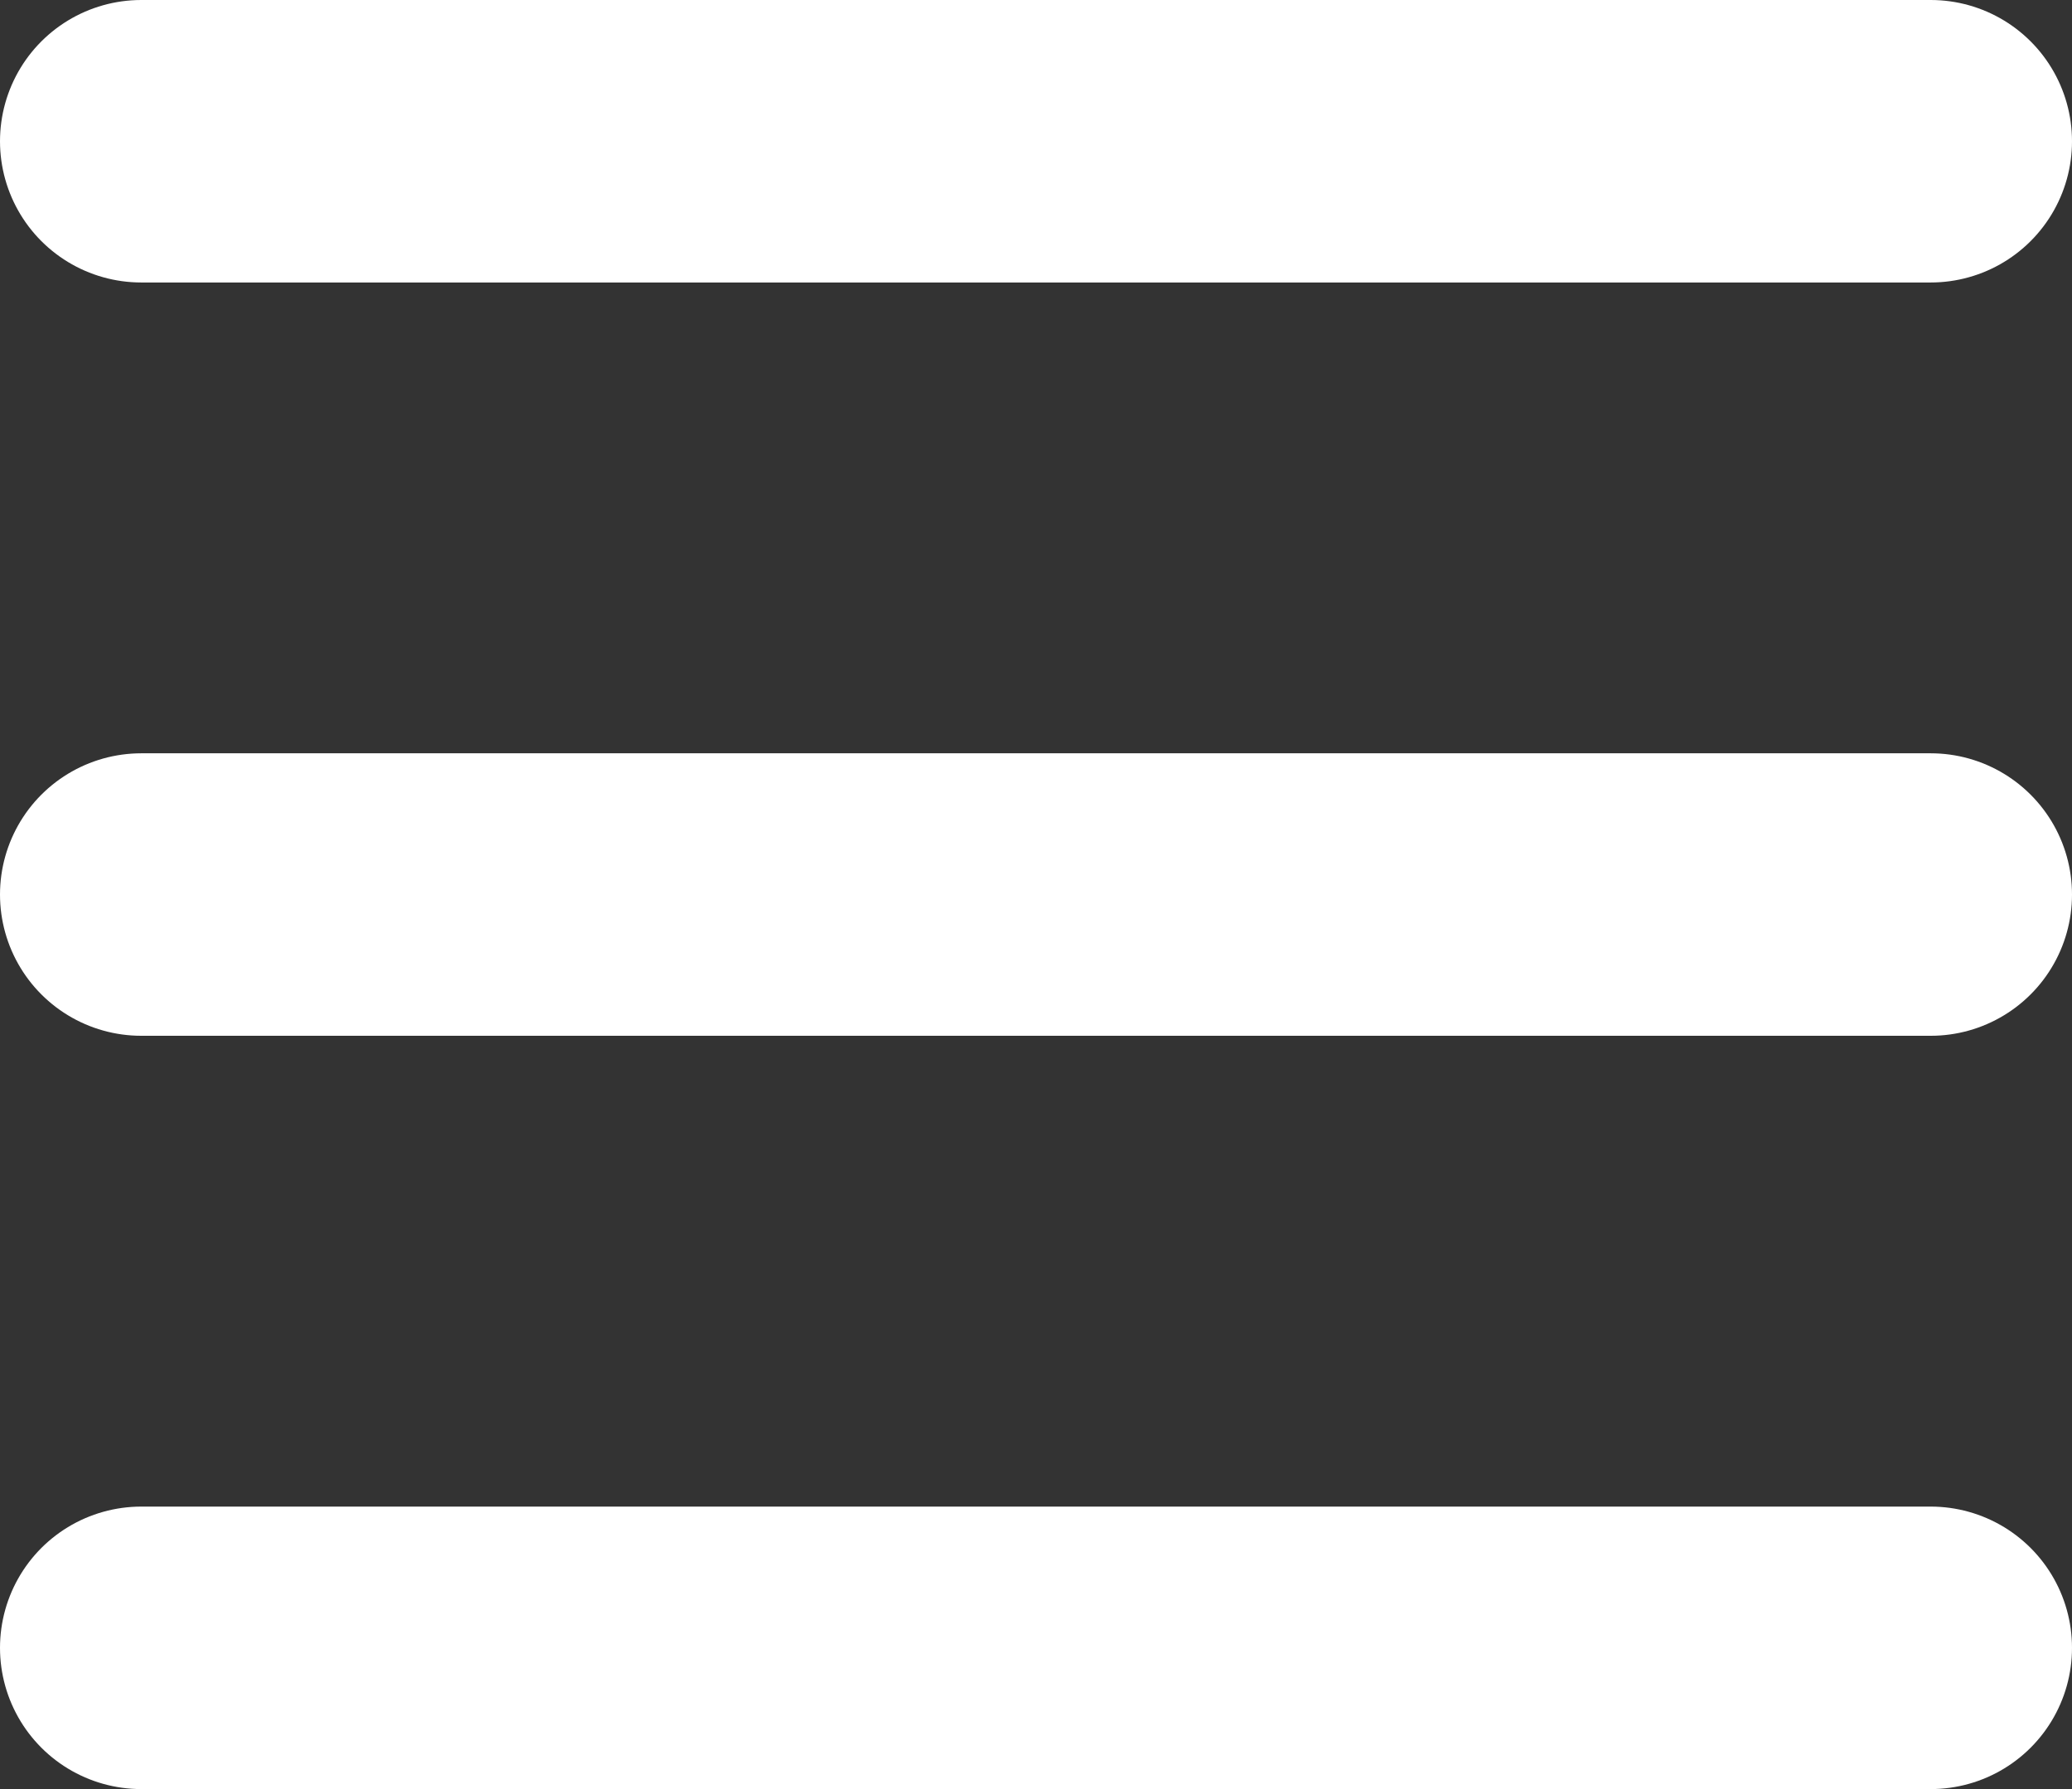
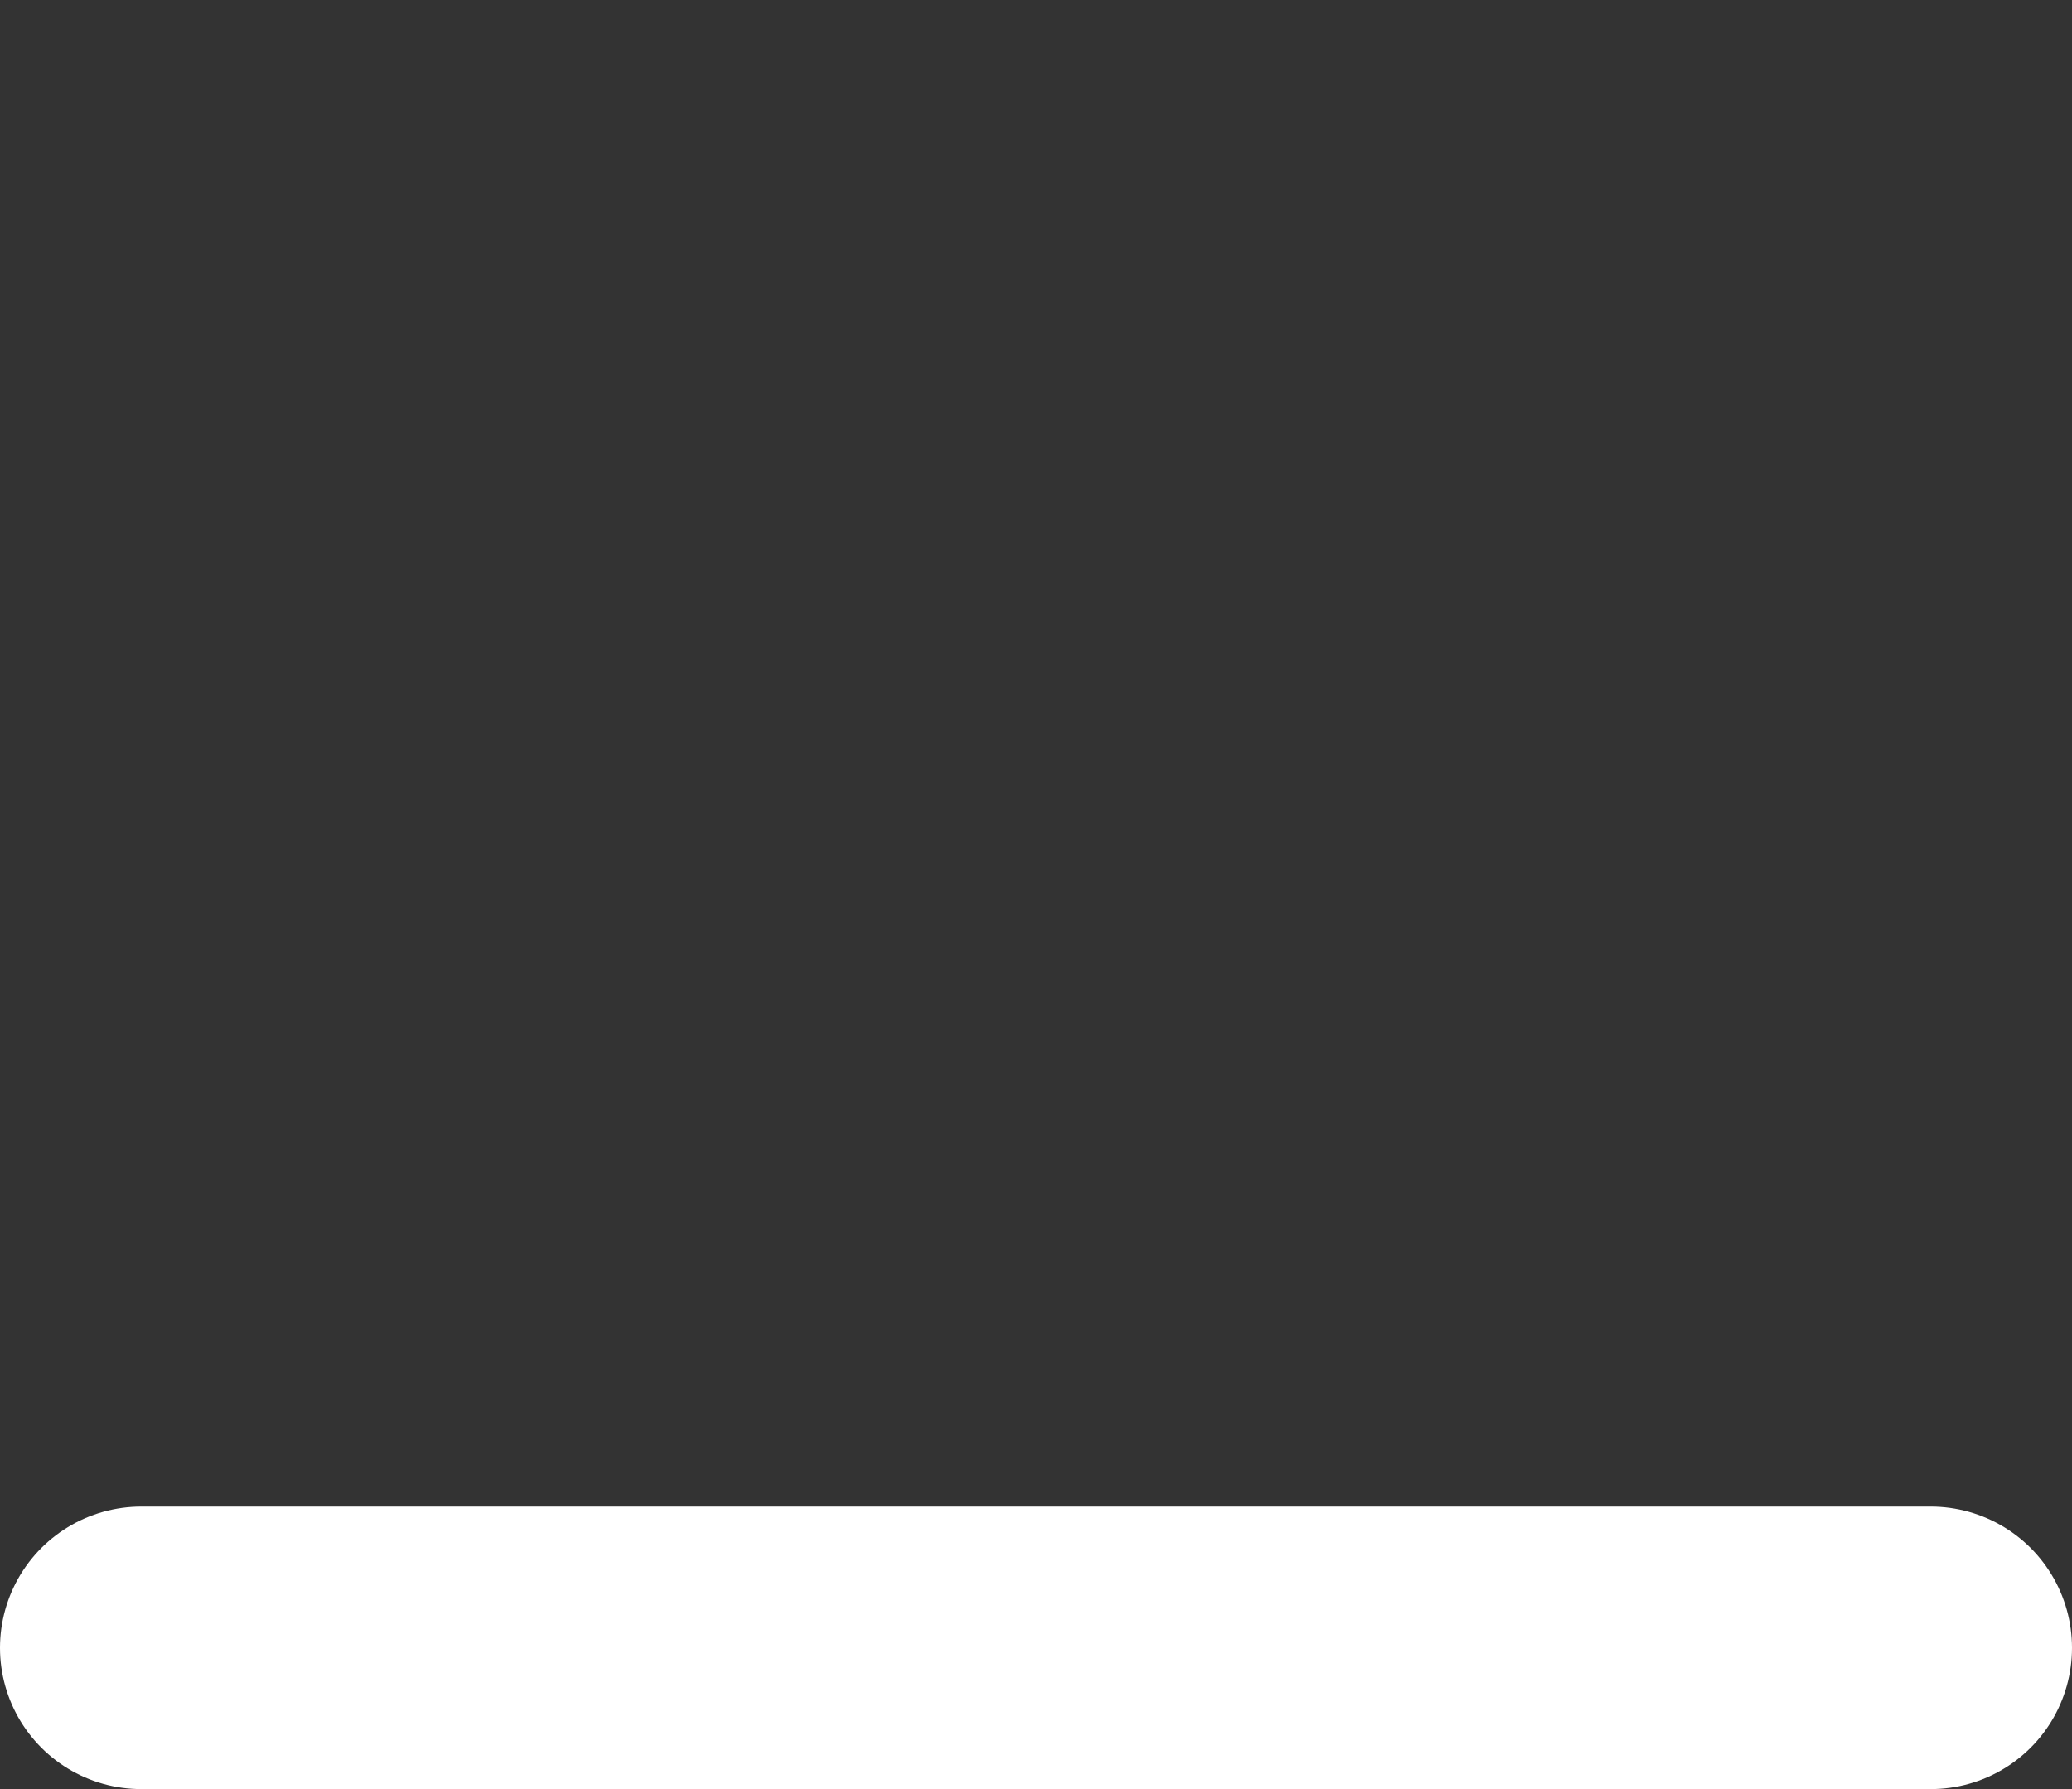
<svg xmlns="http://www.w3.org/2000/svg" width="22" height="19" viewBox="0 0 22 19" fill="none">
  <rect x="0" y="0" width="22" height="19" fill="#333333" stroke="none" />
-   <line x1="1.5" y1="1.5" x2="20.5" y2="1.5" stroke="white" stroke-width="3" stroke-linecap="round" />
-   <line x1="1.5" y1="9.5" x2="20.5" y2="9.5" stroke="white" stroke-width="3" stroke-linecap="round" />
  <line x1="1.5" y1="17.5" x2="20.5" y2="17.5" stroke="white" stroke-width="3" stroke-linecap="round" />
</svg>